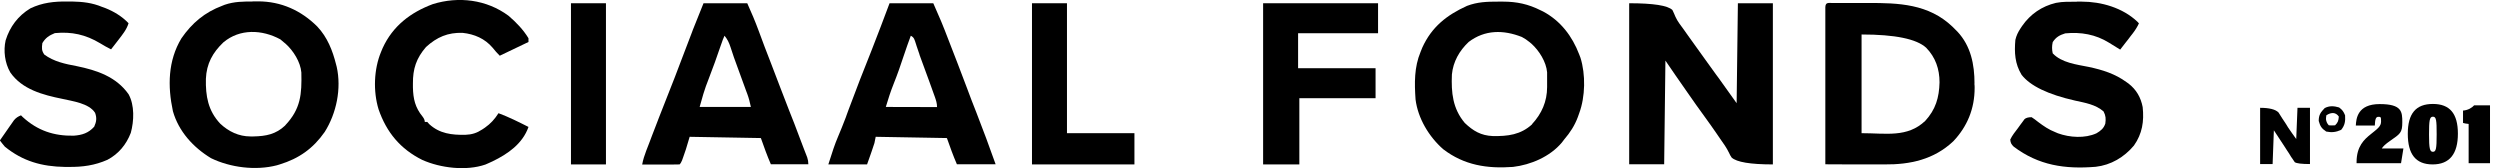
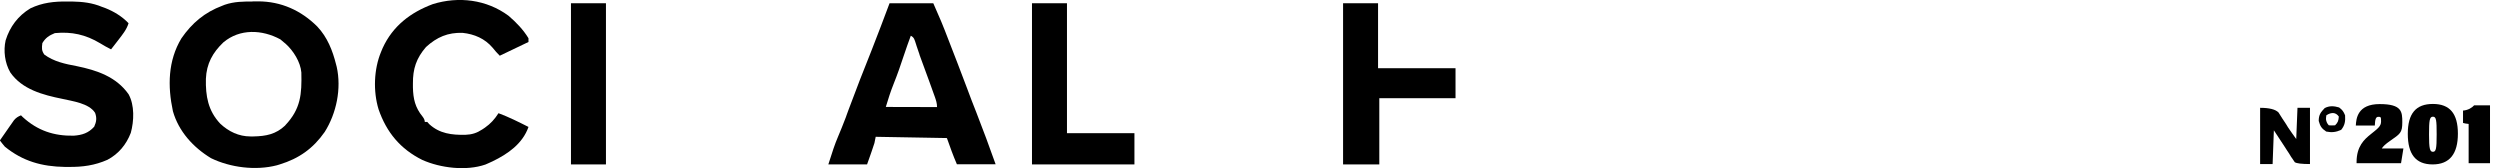
<svg xmlns="http://www.w3.org/2000/svg" id="svg" version="1.1" viewBox="0 0 2001 134.6">
  <defs>
    <style>
      .cls-1 {
        fill: #000;
        stroke-width: 0px;
      }
    </style>
  </defs>
-   <path class="cls-1" d="M1304,2.6q29,0,34.6,5.4c.9,1.8,1.7,3.7,2.5,5.6,1.7,3.7,4.3,6.9,6.7,10.2,1,1.5,2.1,2.9,3.1,4.4,4.8,6.8,9.7,13.5,14.5,20.2,2.8,3.8,5.6,7.7,8.3,11.5.5.7,1,1.3,1.5,2,5,6.9,9.9,13.8,14.8,20.7.3-26.4.7-52.8,1-80h28v129q-27,0-33-5.5-1.3-1.9-2-3.6c-2-4.2-4.6-7.8-7.3-11.6-.9-1.4-1.9-2.7-2.8-4.1-3-4.4-6.1-8.7-9.2-13-4.7-6.4-9.3-12.9-13.8-19.4-.5-.7-1.1-1.5-1.6-2.3-5.5-7.8-10.9-15.7-16.3-23.6-.3,27.4-.7,54.8-1,83h-28c0-42.5,0-85,0-128.9Z" />
-   <path class="cls-1" d="M1662.3,1.3h3.8c15.8,0,32.9,4.9,44.7,16.1.4.4.8.8,1.2,1.3-1.4,3-3,5.5-5,8.1-.6.8-1.2,1.5-1.8,2.3-.6.8-1.2,1.6-1.8,2.4-.6.8-1.2,1.6-1.9,2.4-1.5,2-3,3.9-4.5,5.8-3-1.8-5.9-3.6-8.9-5.5-10.8-6.7-22.5-8.7-35.1-7.5-4.5,1.4-7.4,3-10,7-.7,3.1-.7,5.9,0,9,7.2,7.6,19.1,8.9,29,10.9,10.8,2.3,21,5.5,30,12.1.6.4,1.1.8,1.7,1.2,6.3,4.9,9.8,11.1,11.3,18.8,1.2,11.4-.3,21.3-7,30.8-7.9,9.4-18.4,15.6-30.6,17-24.6,2-45.7-1.1-65.6-16.1-2-2-2.5-2.9-2.8-5.7,1.6-3.4,4-6.3,6.2-9.2q.9-1.3,1.8-2.5c.6-.8,1.2-1.6,1.8-2.4.5-.7,1.1-1.5,1.6-2.2q1.7-1.6,5.7-1.6,2.5,1.6,5.2,3.8c4.4,3.3,8.6,6.2,13.8,8.2.7.3,1.4.6,2.1.9,9.4,3.4,21.6,4.2,30.8,0,3.5-2.1,5.8-3.9,7.1-7.8.5-3.9.4-6.2-1.4-9.7-6.4-5.6-14.8-6.9-22.9-8.7q-32.3-7.3-42.7-20.6c-5.4-8.8-5.9-17.9-5-28,.8-3.4,2.1-6.1,4-9,.4-.7.9-1.4,1.4-2.1,6.6-9.5,15.8-15.8,27.1-18.5,5.5-1.1,11.1-.9,16.7-.9Z" />
  <path class="cls-1" d="M53.8,1.2h3.7c8.8.2,16.3,1,24.4,4.4.8.3,1.7.6,2.5.9,6.8,2.7,13.4,6.7,18.5,12.1-1.6,5.2-4.9,9.1-8.1,13.3-.6.7-1.1,1.5-1.7,2.2-1.4,1.8-2.8,3.6-4.2,5.4-3-1.5-5.9-3.1-8.8-4.9-11.5-6.9-22.7-9.4-36.2-8.1-4.6,1.9-7.4,3.7-10,8-.5,3.9-.7,6,1.6,9.2,7.6,5.6,16.7,7.5,25.8,9.2,16.2,3.3,31.7,8.5,41.6,22.5,4.9,8.8,4.4,21.4,1.8,30.9-3.6,9.4-9.8,16.9-18.7,21.6-10.2,4.5-19.9,5.8-30.9,5.7h-3.2c-18.3-.3-33.6-4.5-48-16.2-1.4-1.6-2.7-3.3-4-5,2.1-3,4.2-5.9,6.2-8.9.6-.8,1.2-1.7,1.8-2.6.6-.8,1.1-1.6,1.7-2.4.5-.7,1-1.5,1.6-2.3,1.7-2,3.2-2.9,5.6-3.9.5.4.9.9,1.4,1.4,11.8,10.8,24.9,15.2,40.8,14.9,6.8-.5,11.8-2.1,16.4-7.2,1.8-4,2.2-7,.7-11.1-4.9-7.7-18.1-9.3-26.3-11.2-15.3-3.1-32.2-7.5-41.6-21.2-4.3-7.4-5.6-17.2-3.7-25.6C7.9,21.4,14.4,12.7,24.3,6.7,33.9,2.1,43.3,1.1,53.8,1.2Z" />
  <path class="cls-1" d="M407,12.6c6.1,5.2,11.8,11.1,16,18v3c-7.6,3.6-15.2,7.3-23,11-2.1-2.1-3.9-4.1-5.7-6.4-6.2-7.3-14.6-10.9-24-11.9-11.8-.4-20.6,3.4-29.3,11.3-7.8,9-10.6,17.5-10.5,29.3v3.1c.2,9.1,1.8,16.1,7.7,23.3q1.8,2.3,1.8,4.3h2c.5.6,1,1.1,1.5,1.7,8.3,7.7,18.2,8.8,29,8.6,5.2-.2,9.1-1.4,13.5-4.3.7-.4,1.4-.9,2.1-1.4,4.7-3.3,7.8-6.8,10.9-11.6,8.3,3.1,16.1,7,24,11-4.7,13.4-16.5,21.6-28.7,27.5-1.1.5-2.2,1-3.3,1.5q-1.2.6-2.5,1.1c-15.3,5.3-36,2.8-50.5-3.7-17.5-8.7-28.6-22-35-40.5-4.4-14.4-3.8-32.1,2-46,.4-1,.8-2.1,1.3-3.1,8.1-17.6,22.2-28.4,40.1-35.1,20.6-6.4,43-3.7,60.6,9.3Z" />
-   <path class="cls-1" d="M1011,2.6h92v24h-64v28h62v24h-61v53h-29V2.6Z" />
-   <path class="cls-1" d="M1265,46.2l-1-2.6c-5.6-14.7-14.9-26.9-28.9-34.4-.7-.4-1.4-.7-2.1-1-9.7-4.9-19-6.9-29.9-6.9h-3.8c-9,0-16.7.2-25.1,3.4-16.3,7.4-28.3,16.9-35.8,33.4-.5,1.2-1,2.4-1.4,3.5-5.1,12.2-4.9,24.9-4,38,1.9,15.1,10.7,29.8,22.1,39.8,16.8,12.9,35.3,15.7,55.9,14.2,14.3-1.7,29.6-8.2,39.1-19.5.6-.9,1.3-1.7,1.9-2.5,4.8-5.6,8.3-11,10.9-17.9.4-1,.7-2.1,1.1-3.1,4.9-13.2,5.2-31,1-44.4ZM1226.4,99.4c-9.2,8.5-19.6,9.7-31.6,9.5-9.4-.4-15.7-4.1-22.4-10.5-9.7-11.5-10.9-24.3-10.3-38.8,1-10.3,6-19,13.4-26,13-9.9,27.9-9.8,42.6-4q3.4,1.8,6,4c.6.5,1.1.9,1.7,1.4,6.1,5.5,11.8,14.5,12.5,22.9,0,2.9,0,5.8,0,8.8s0,1.5,0,3c0,11.5-4.3,21.3-12.1,29.7Z" />
+   <path class="cls-1" d="M1011,2.6h92v24v28h62v24h-61v53h-29V2.6Z" />
  <path class="cls-1" d="M269.5,53.5q-.3-.9-.5-1.9c-2.8-11.2-7-21.8-15-30.3-12.9-12.9-29-20.2-47.4-20.2s-2,0-3.9.1c-7.9,0-15.2,0-22.8,2.6l-2,.8c-14.1,5.3-24.2,13.8-32.7,26.1-10.8,17.9-11.1,38.3-6.8,58.3,4.6,16.2,16.3,29,30.5,37.6,15.4,7.5,35.8,10.1,52.7,5.7.8-.3,1.6-.5,2.3-.7,15.4-4.7,26.8-12.8,36-26,9.4-14.9,13.5-34.7,9.6-52.1ZM228.3,100.4c-7.5,7.1-15.4,8.6-25.4,8.8-.8,0-1.7,0-2.5,0-9.2,0-17.4-3.9-24.1-10.2-9.8-10.4-11.8-22.2-11.5-35.9.5-12.1,5.4-21,14-29.2,13.2-11.1,31-10.3,45.6-2.4.9.7,1.7,1.4,2.6,2.2.6.5,1.1.9,1.7,1.4,6.1,5.5,11.8,14.5,12.5,22.9.4,17.3-.4,29.1-12.9,42.3Z" />
  <path class="cls-1" d="M826,2.6h28v104h54v25h-82V2.6Z" />
-   <path class="cls-1" d="M1580.4,66.9c0-15.2-2.9-30.1-13.7-41.6-.6-.6-1.2-1.1-1.7-1.7-.8-.8-1.5-1.5-2.2-2.2-19.2-18.3-43-19.1-68.1-19h-27.9c-3.5,0-5.6-.7-5.8,3.3v75.8c0,16.7,0,33.3,0,50,7.2,0,14.3.1,21.5.1h25.8c20.6.2,39.6-3.9,55.1-18.5,11.3-11.9,17.1-26.2,17.1-42.7,0-1,0-2.2-.2-3.5ZM1540.9,96.8c-14.3,13.5-31.3,9.8-50.9,9.8V27.6q40.1,0,51.7,10.6c7.5,7.7,10.7,17.1,10.7,27.7-.3,12.2-3.1,21.8-11.5,30.9Z" />
  <path class="cls-1" d="M457,2.6h28v129h-28V2.6Z" />
-   <path class="cls-1" d="M646.1,126c-.4-1.1-.8-2.1-1.2-3.1-.5-1.2-.9-2.4-1.4-3.6-1.2-3.1-2.4-6.1-3.5-9.2-2.7-7.4-5.6-14.7-8.5-22-2.3-5.9-4.6-11.7-6.8-17.6-2.6-7-5.3-13.9-8-20.9-3.2-8.2-6.4-16.5-9.4-24.8-2.8-7.6-5.9-14.9-9.2-22.2h-35c-2.8,7.1-5.7,14.1-8.5,21.2-.2.6-.5,1.3-.7,1.9q-3.1,7.9-9.4,24.6c-2.8,7.5-5.7,15-8.7,22.5-2.9,7.3-5.8,14.6-8.6,21.9-.4,1-.7,1.9-1.1,2.9-1.5,3.8-2.9,7.6-4.4,11.4-.5,1.3-1,2.6-1.5,4-.5,1.3-1,2.6-1.5,3.9-.5,1.2-.9,2.4-1.4,3.6-1.4,3.7-2.6,7.3-3.3,11.2h23.3c2.2,0,4.4,0,6.7-.1q1-1,1.9-3.2c.3-.9.7-1.9,1-2.8.7-2,1.4-4,2.1-6.1,1-3.4,2-6.7,3-10,19.4.3,38.2.7,57,1,2.5,7.1,5,14.1,8,21h30q0-2.9-.9-5.5ZM560,85.6q3.4-12.4,5-16.6c.4-.9.7-1.9,1.1-2.9.4-1,.8-1.9,1.1-2.9,3.4-8.8,6.6-17.6,9.6-26.5q2-5.9,3.1-8.1c2.4,2.9,3.6,5.5,4.8,9.1,1.7,5.4,3.6,10.8,5.6,16.1,2.4,6.4,4.7,12.8,7,19.2.3.7.5,1.4.8,2.1,1.3,3.5,2.1,6.8,2.9,10.5h-41Z" />
  <path class="cls-1" d="M781.5,90.1c-2.6-6.6-5.2-13.2-7.6-19.8-2.4-6.4-4.9-12.8-7.3-19.2-1.3-3.3-2.6-6.5-3.8-9.8-2.2-5.8-4.4-11.5-6.7-17.3-.4-.9-.7-1.8-1.1-2.7q-.5-1.3-1-2.5c-.3-.8-.7-1.6-1-2.4q-1.5-3.7-6-13.8h-35c-4.7,12.4-9.3,24.9-14.2,37.2-6.4,15.9-12.6,31.9-18.6,48-.5,1.4-1,2.7-1.5,4.1-.2.7-.5,1.3-.7,2-2.1,5.5-4.3,11-6.6,16.4q-2.8,6.5-7.4,21.3h31c1-2.8,2-5.5,2.9-8.2.3-.9.6-1.7.9-2.6.2-.7.5-1.4.7-2.1.5-1.4,1-2.8,1.4-4.2.3-1.7.7-3.3,1-5,19.4.3,38.2.7,57,1,2.5,7.1,5,14.1,8,21h31c-4.9-13.8-10-27.6-15.4-41.4ZM709,85.6c1.9-6.3,3.8-12.3,6.2-18.3,3.1-7.7,5.8-15.5,8.4-23.4,1.7-5.1,3.5-10.2,5.4-15.3,2.8,1.4,3,3.3,4,6.2.2.7.5,1.5.7,2.2.5,1.6,1.1,3.1,1.6,4.7.3.8.6,1.6.8,2.5,1.4,4,2.9,8,4.4,12,2.3,6.3,4.7,12.7,6.9,19,.3.7.5,1.4.8,2.2,1,2.9,1.8,5.2,1.8,8.3-13.5-.1-27.1-.1-41-.1Z" />
  <path class="cls-1" d="M1809,86.3q11,0,14.7,3.7c1.1,1.6,2.1,3.2,3.1,4.9.5.8,1.1,1.6,1.6,2.4,1,1.5,2,3,2.9,4.6,2.1,3.2,4.4,6.3,6.6,9.4.3-8.2.7-16.5,1-25h10v45q-10,0-12.2-1.5c-.5-.7-.9-1.4-1.4-2.1-.5-.8-1.1-1.5-1.6-2.3s-1-1.6-1.5-2.5c-.5-.8-1-1.6-1.6-2.4-1-1.5-2-3-2.9-4.5-2.5-3.9-5.1-7.8-7.7-11.7-.3,8.9-.7,17.8-1,27h-10v-45Z" />
  <path class="cls-1" d="M1877,92.3c-1.2-3-2.2-4.4-4.8-6.3-4-1.2-7.7-1.5-11.5.5-3.3,3.4-4.8,5.5-4.8,10.3,1.2,4.3,2.3,6,6,8.5,4.5.9,7.9.5,12-1.4,3-3.7,3.4-7,3.1-11.6ZM1869,100.3q-2.5.2-5,0-2-2-2.3-5c0-1,.2-2,.3-3q3-2,5.6-1.8t4.4,2.8c-.3,3.3-.6,4.6-3,7Z" />
  <g>
    <path class="cls-1" d="M1886.2,130.6v-.8c0-12.7,6.1-18.2,11.5-22.5,5.6-4.5,8.1-6.3,8.1-10s-.2-3.8-2.2-3.8-2.6,2-2.8,7h-15.2c.3-5.4,1.2-17.2,19.1-17.2s18.1,6.2,18.1,14.6-1.7,9.2-9.7,14.8c-3.8,2.6-5.7,4.5-6.7,6.1h17.3l-1.9,11.8h-35.5Z" />
    <path class="cls-1" d="M1967.3,107c0,16.1-6.6,24.6-20.2,24.6s-19.9-8.2-19.9-24.5,6.5-23.9,20.1-23.9,20,7.8,20,23.8ZM1944.2,107.7c0,11.1.6,13.8,3.1,13.8s3-2.5,3-13.9-.3-14.2-3-14.2-3.1,3-3.1,14.3Z" />
    <path class="cls-1" d="M1975.9,130.6v-31.4c-1.9-.1-3.8-.6-4.5-.8v-9.9c4.1-.3,7.2-2.3,8.9-4.2h12.7v46.3h-17.2Z" />
  </g>
</svg>